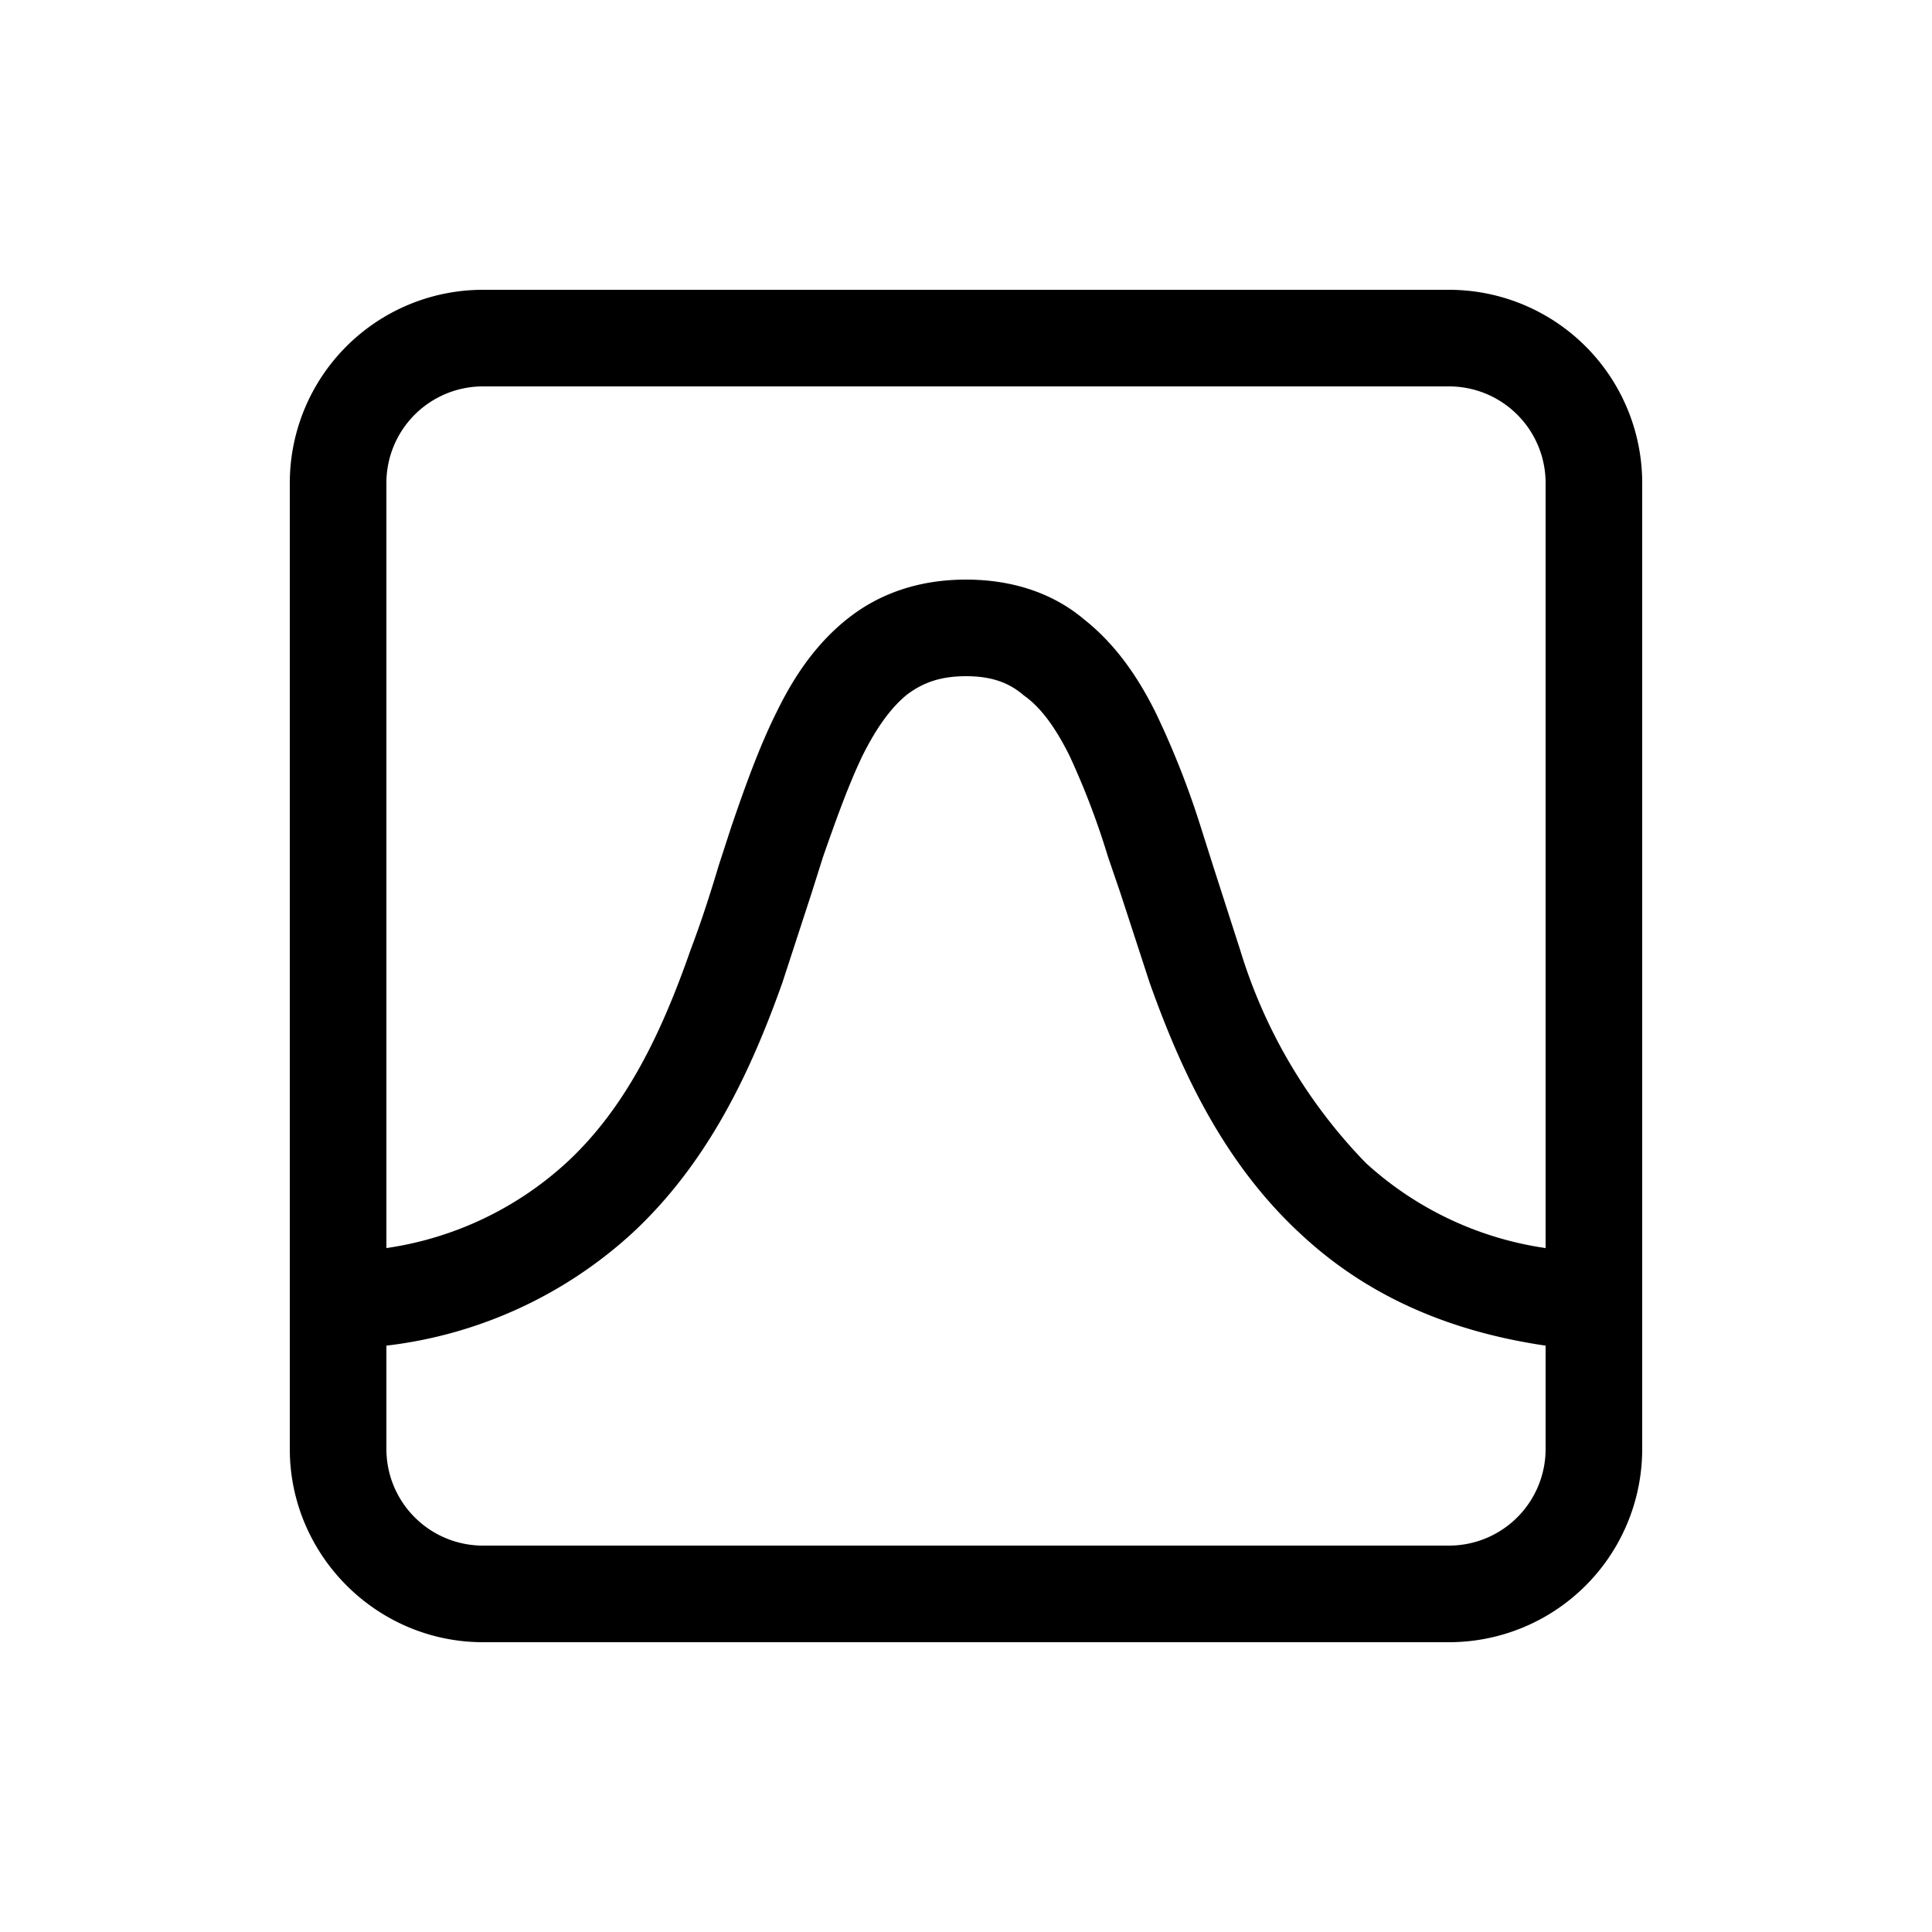
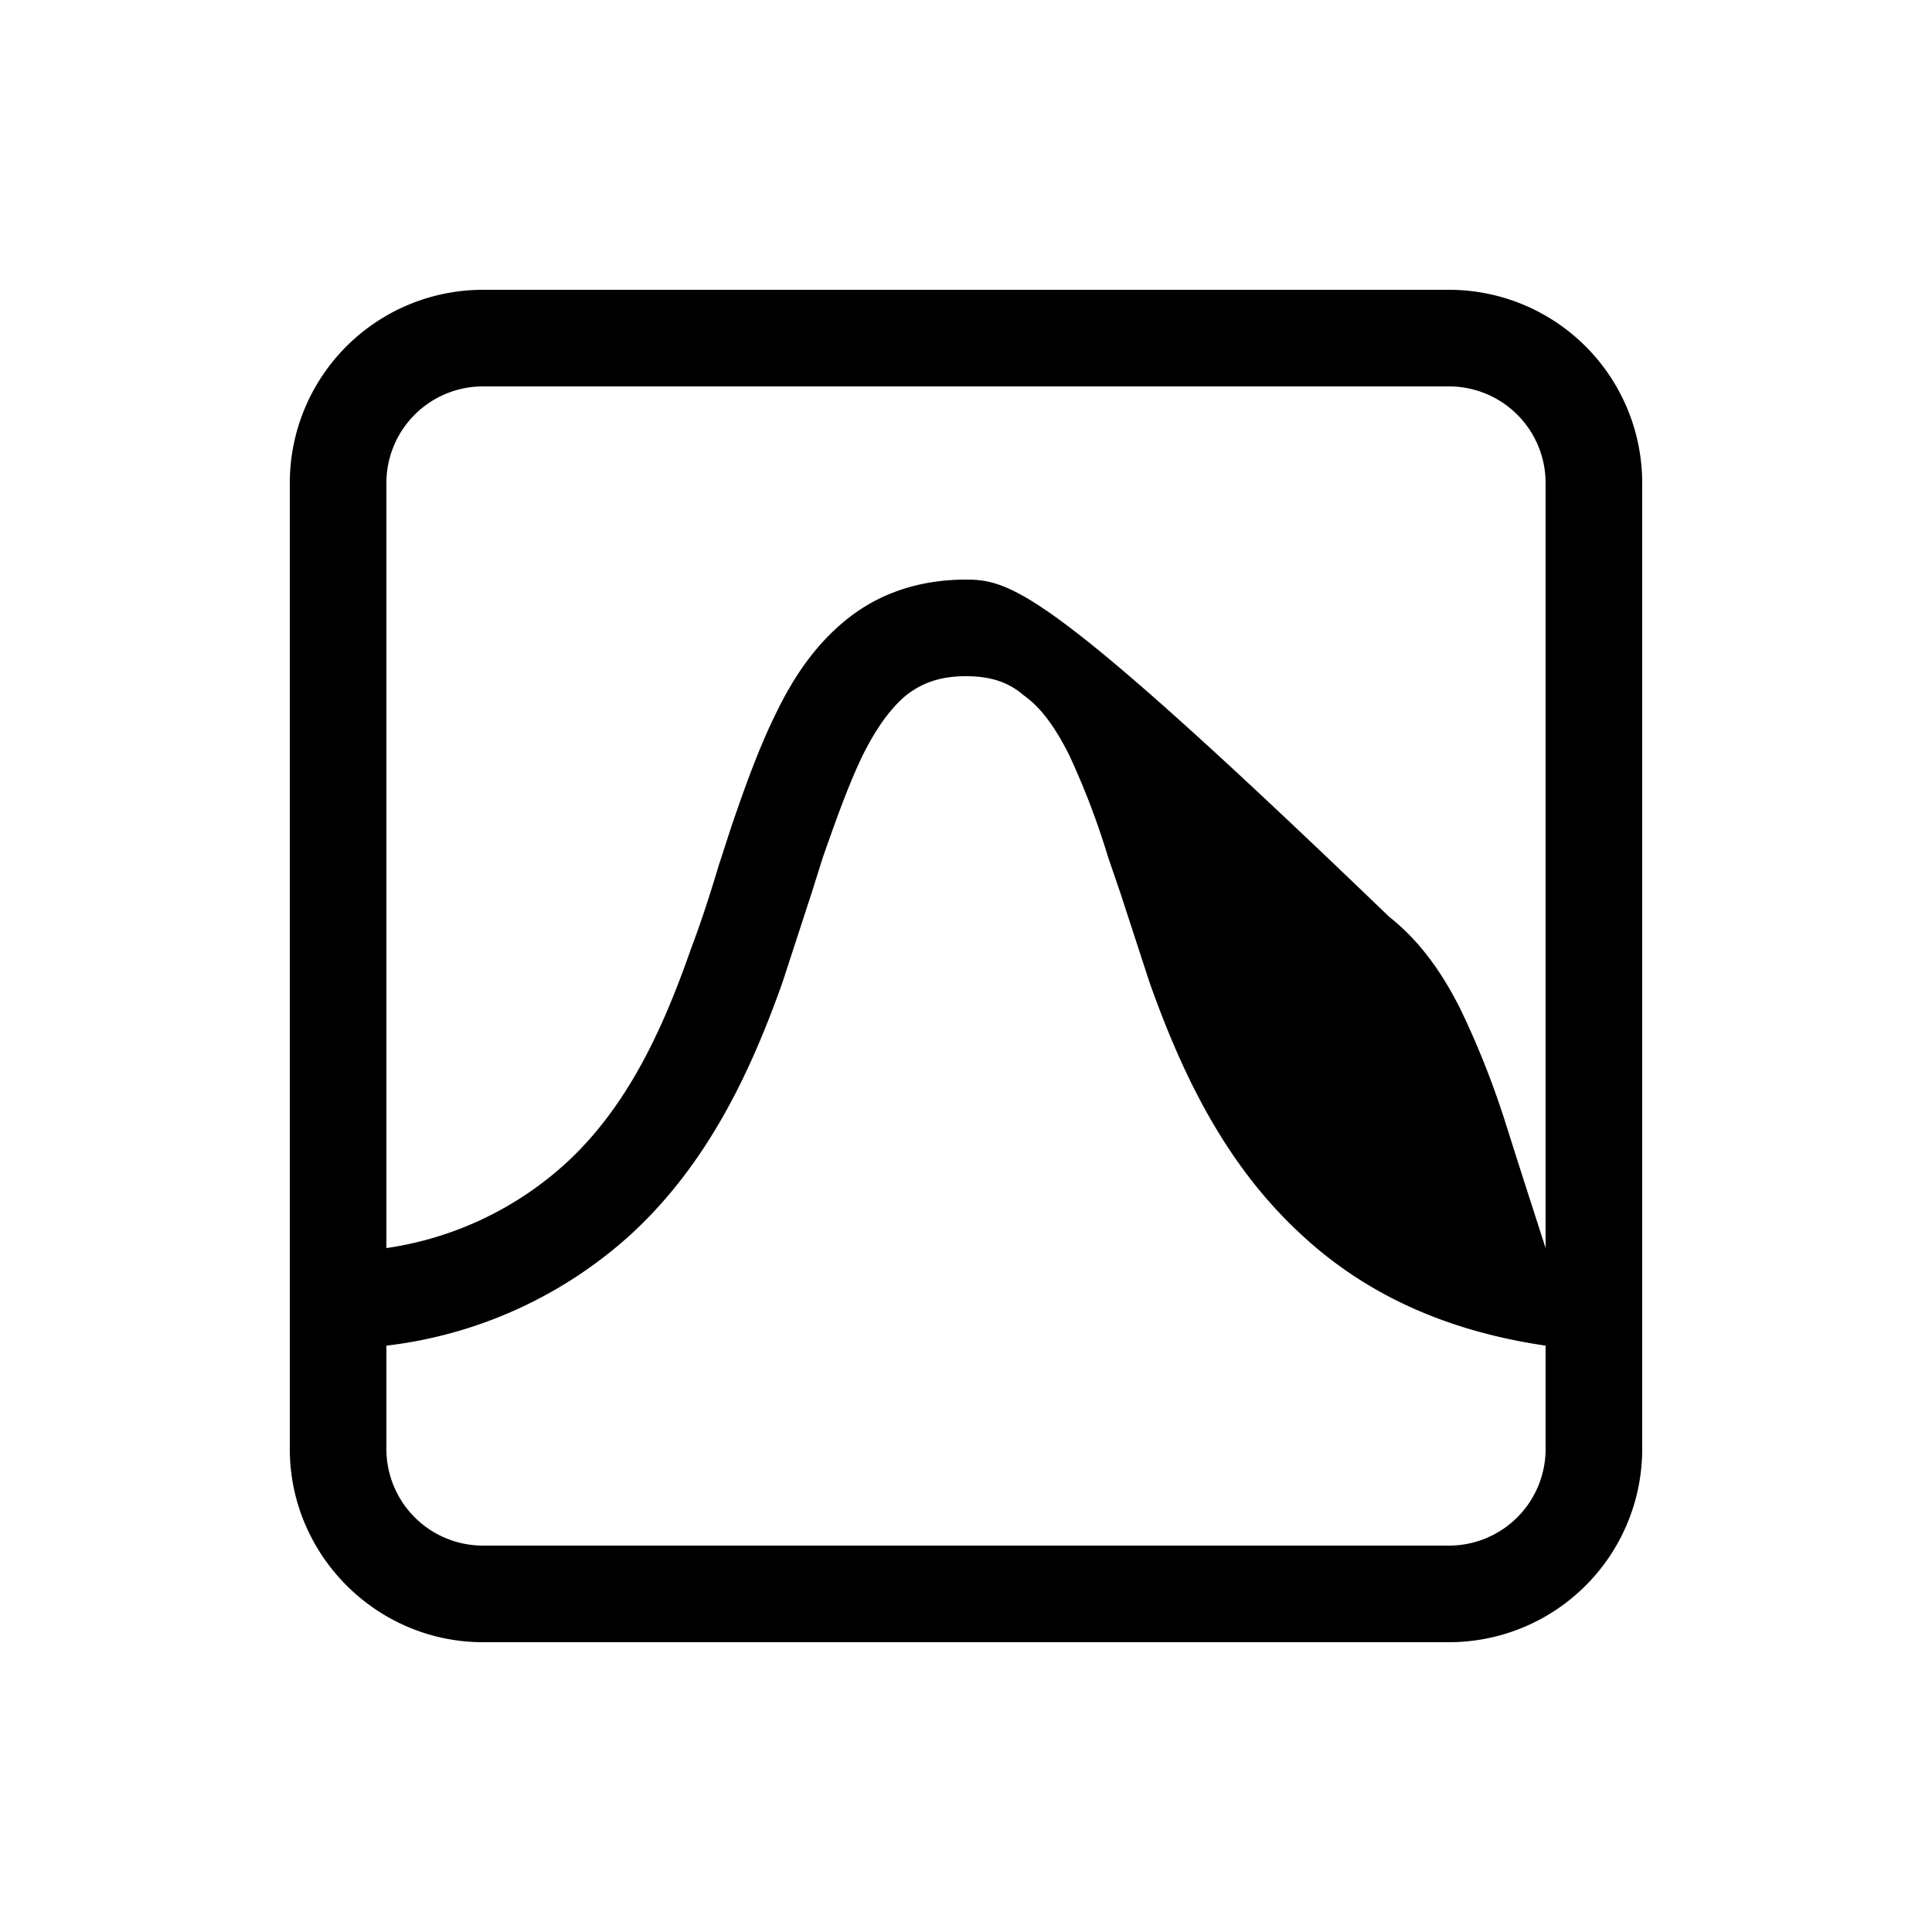
<svg xmlns="http://www.w3.org/2000/svg" width="20" height="20" viewBox="0 0 20 20">
-   <path d="M5 3a2 2 0 0 0-2 2v10c0 1.1.9 2 2 2h10a2 2 0 0 0 2-2V5a2 2 0 0 0-2-2H5Zm11 9.92a3.5 3.5 0 0 1-1.86-.88 5.42 5.42 0 0 1-1.3-2.2l-.28-.87-.13-.41a8.91 8.91 0 0 0-.47-1.19c-.18-.36-.41-.7-.74-.96C10.9 6.14 10.48 6 10 6s-.89.14-1.22.4c-.33.26-.56.6-.74.97-.18.36-.33.78-.47 1.19l-.13.4c-.09.3-.18.58-.29.87-.3.86-.67 1.64-1.29 2.21a3.5 3.5 0 0 1-1.86.88V5a1 1 0 0 1 1-1h10a1 1 0 0 1 1 1v7.92ZM4 13.93a4.55 4.55 0 0 0 2.54-1.16c.8-.74 1.24-1.7 1.56-2.6l.3-.92.12-.38c.14-.4.27-.76.41-1.05.15-.3.3-.5.46-.63.16-.12.34-.19.61-.19.27 0 .45.07.6.2.17.12.32.32.47.62a8 8 0 0 1 .4 1.05l.13.38.3.92c.32.9.76 1.86 1.56 2.6.63.59 1.45 1 2.54 1.16V15a1 1 0 0 1-1 1H5a1 1 0 0 1-1-1v-1.07Z" />
+   <path d="M5 3a2 2 0 0 0-2 2v10c0 1.1.9 2 2 2h10a2 2 0 0 0 2-2V5a2 2 0 0 0-2-2H5Zm11 9.92l-.28-.87-.13-.41a8.91 8.91 0 0 0-.47-1.19c-.18-.36-.41-.7-.74-.96C10.9 6.14 10.48 6 10 6s-.89.14-1.22.4c-.33.26-.56.6-.74.97-.18.36-.33.78-.47 1.19l-.13.4c-.09.3-.18.58-.29.87-.3.86-.67 1.64-1.29 2.21a3.5 3.5 0 0 1-1.86.88V5a1 1 0 0 1 1-1h10a1 1 0 0 1 1 1v7.92ZM4 13.93a4.55 4.55 0 0 0 2.54-1.16c.8-.74 1.24-1.7 1.56-2.6l.3-.92.12-.38c.14-.4.27-.76.41-1.05.15-.3.3-.5.46-.63.16-.12.34-.19.61-.19.27 0 .45.07.6.2.17.12.32.32.47.62a8 8 0 0 1 .4 1.05l.13.38.3.92c.32.9.76 1.86 1.56 2.6.63.59 1.45 1 2.54 1.16V15a1 1 0 0 1-1 1H5a1 1 0 0 1-1-1v-1.07Z" />
</svg>